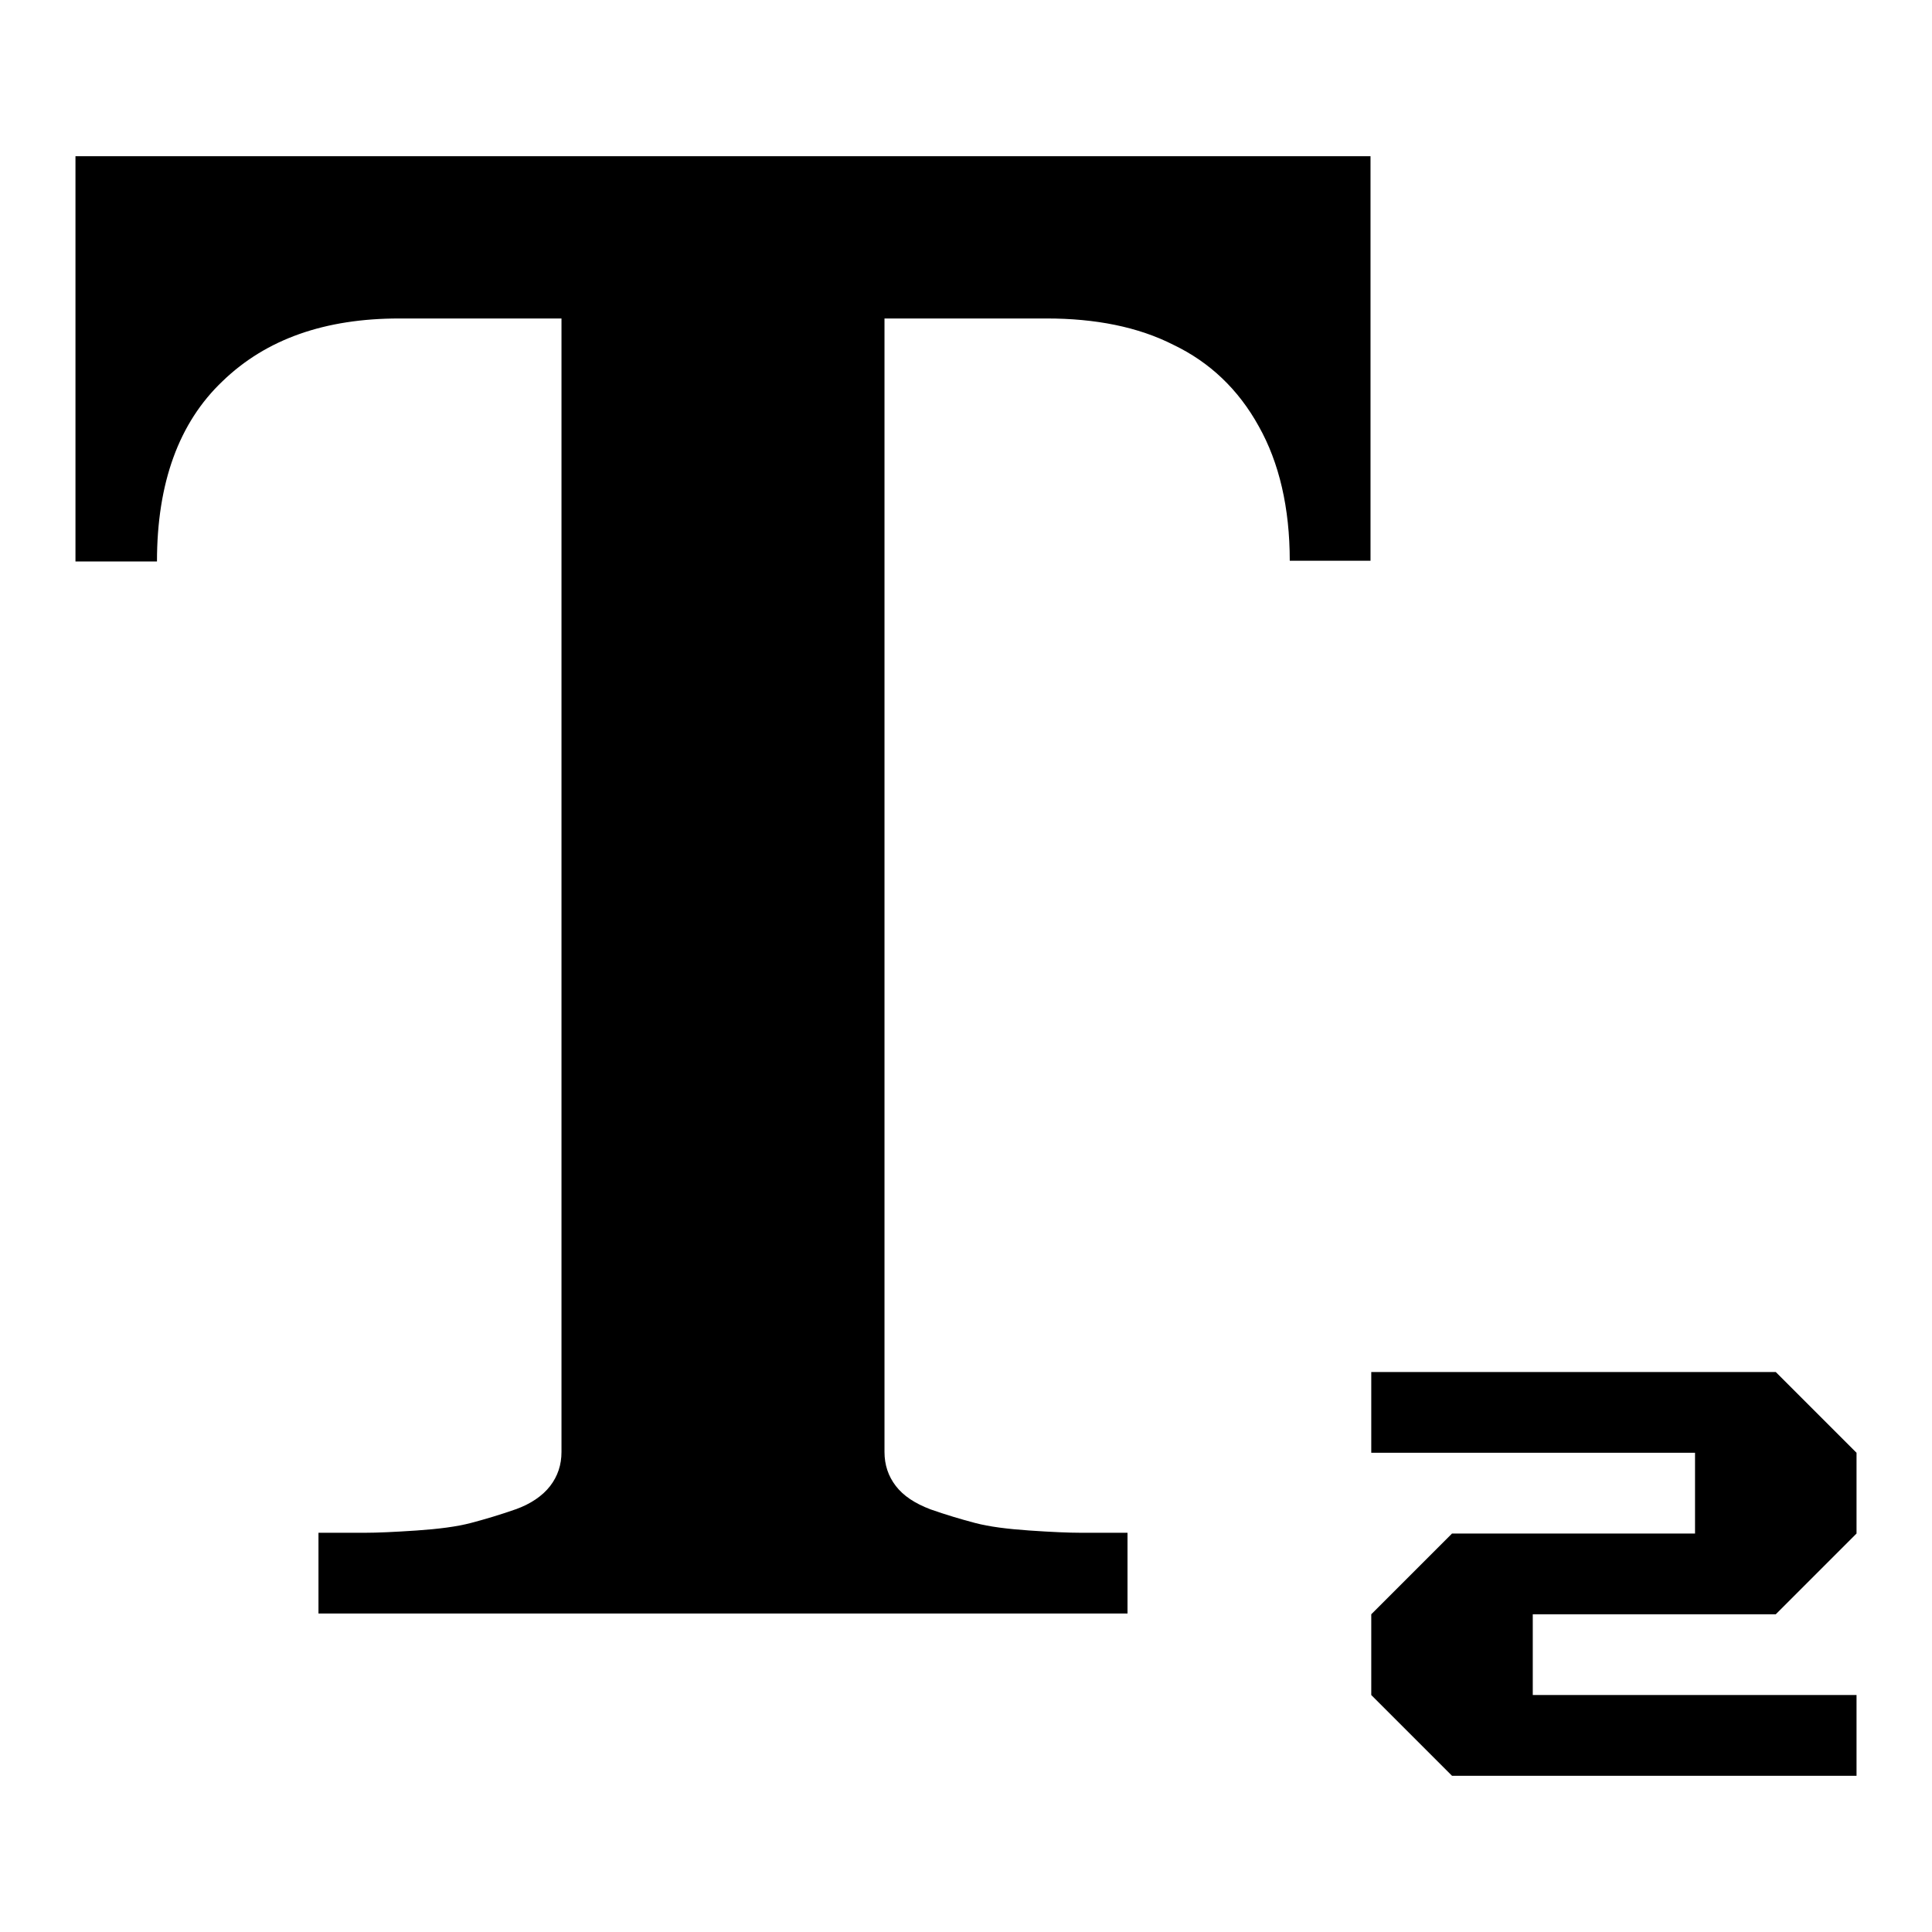
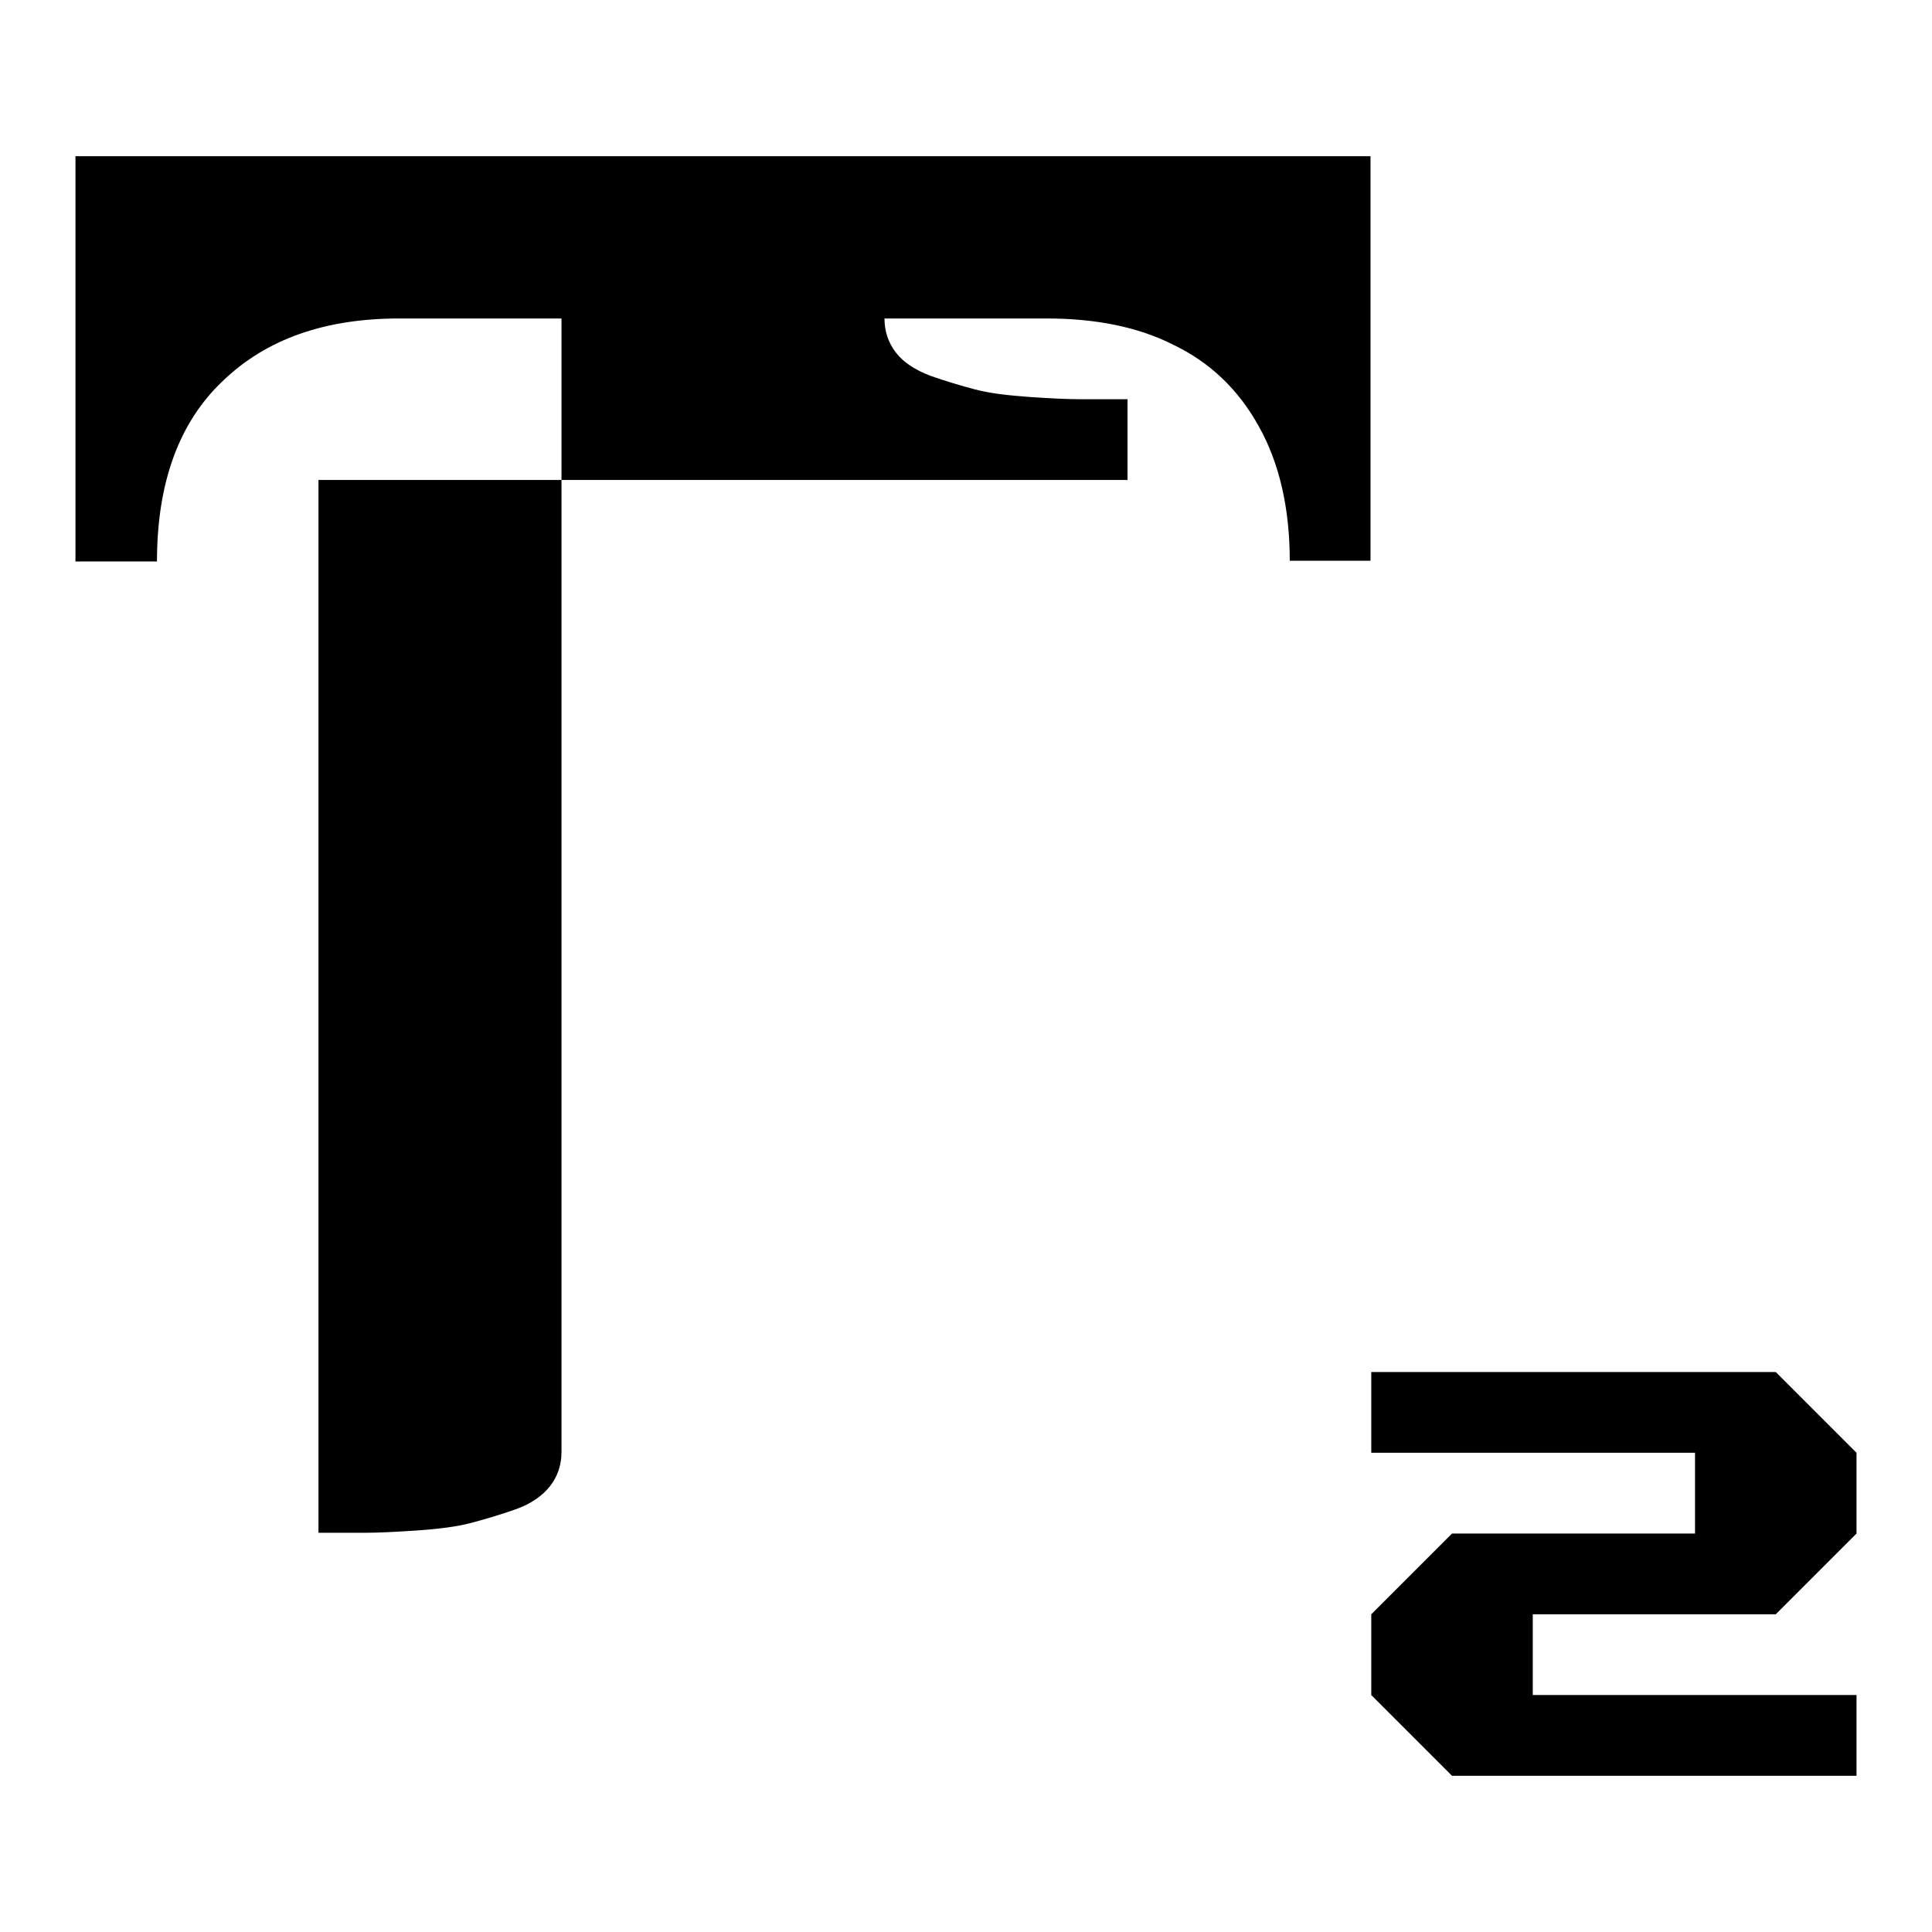
<svg xmlns="http://www.w3.org/2000/svg" version="1.1" x="0px" y="0px" viewBox="0 0 256 256" enable-background="new 0 0 256 256" xml:space="preserve">
  <g>
    <g>
      <g>
-         <path fill="#000000" d="M42.2,213.8v-10.7c2.6,0,4.6,0,6.2,0c1.6,0,3.8-0.1,6.8-0.3c2.9-0.2,5.3-0.5,7.2-1c1.9-0.5,3.9-1.1,5.9-1.8c2-0.7,3.6-1.8,4.6-3.1c1-1.3,1.5-2.8,1.5-4.5V42.2H52.9c-9.8,0-17.6,2.7-23.4,8.3c-5.8,5.5-8.7,13.5-8.7,23.9H10V20.7h171.6v53.6h-10.7c0-7-1.4-13-4.1-17.8c-2.7-4.9-6.5-8.5-11.3-10.8c-4.7-2.4-10.4-3.5-16.8-3.5h-21.5v150.2c0,1.7,0.5,3.2,1.5,4.5c1,1.3,2.5,2.3,4.6,3.1c2,0.7,4,1.3,5.9,1.8c1.9,0.5,4.3,0.8,7.2,1s5.2,0.3,6.8,0.3c1.6,0,3.6,0,6.2,0v10.7H42.2L42.2,213.8z M192.4,235.3l-10.7-10.7v-10.7l10.7-10.7h32.2v-10.7h-42.9v-10.7h53.6l10.7,10.7v10.7l-10.7,10.7h-32.2v10.7H246v10.7H192.4z" />
+         <path fill="#000000" d="M42.2,213.8v-10.7c2.6,0,4.6,0,6.2,0c1.6,0,3.8-0.1,6.8-0.3c2.9-0.2,5.3-0.5,7.2-1c1.9-0.5,3.9-1.1,5.9-1.8c2-0.7,3.6-1.8,4.6-3.1c1-1.3,1.5-2.8,1.5-4.5V42.2H52.9c-9.8,0-17.6,2.7-23.4,8.3c-5.8,5.5-8.7,13.5-8.7,23.9H10V20.7h171.6v53.6h-10.7c0-7-1.4-13-4.1-17.8c-2.7-4.9-6.5-8.5-11.3-10.8c-4.7-2.4-10.4-3.5-16.8-3.5h-21.5c0,1.7,0.5,3.2,1.5,4.5c1,1.3,2.5,2.3,4.6,3.1c2,0.7,4,1.3,5.9,1.8c1.9,0.5,4.3,0.8,7.2,1s5.2,0.3,6.8,0.3c1.6,0,3.6,0,6.2,0v10.7H42.2L42.2,213.8z M192.4,235.3l-10.7-10.7v-10.7l10.7-10.7h32.2v-10.7h-42.9v-10.7h53.6l10.7,10.7v10.7l-10.7,10.7h-32.2v10.7H246v10.7H192.4z" />
      </g>
    </g>
  </g>
</svg>